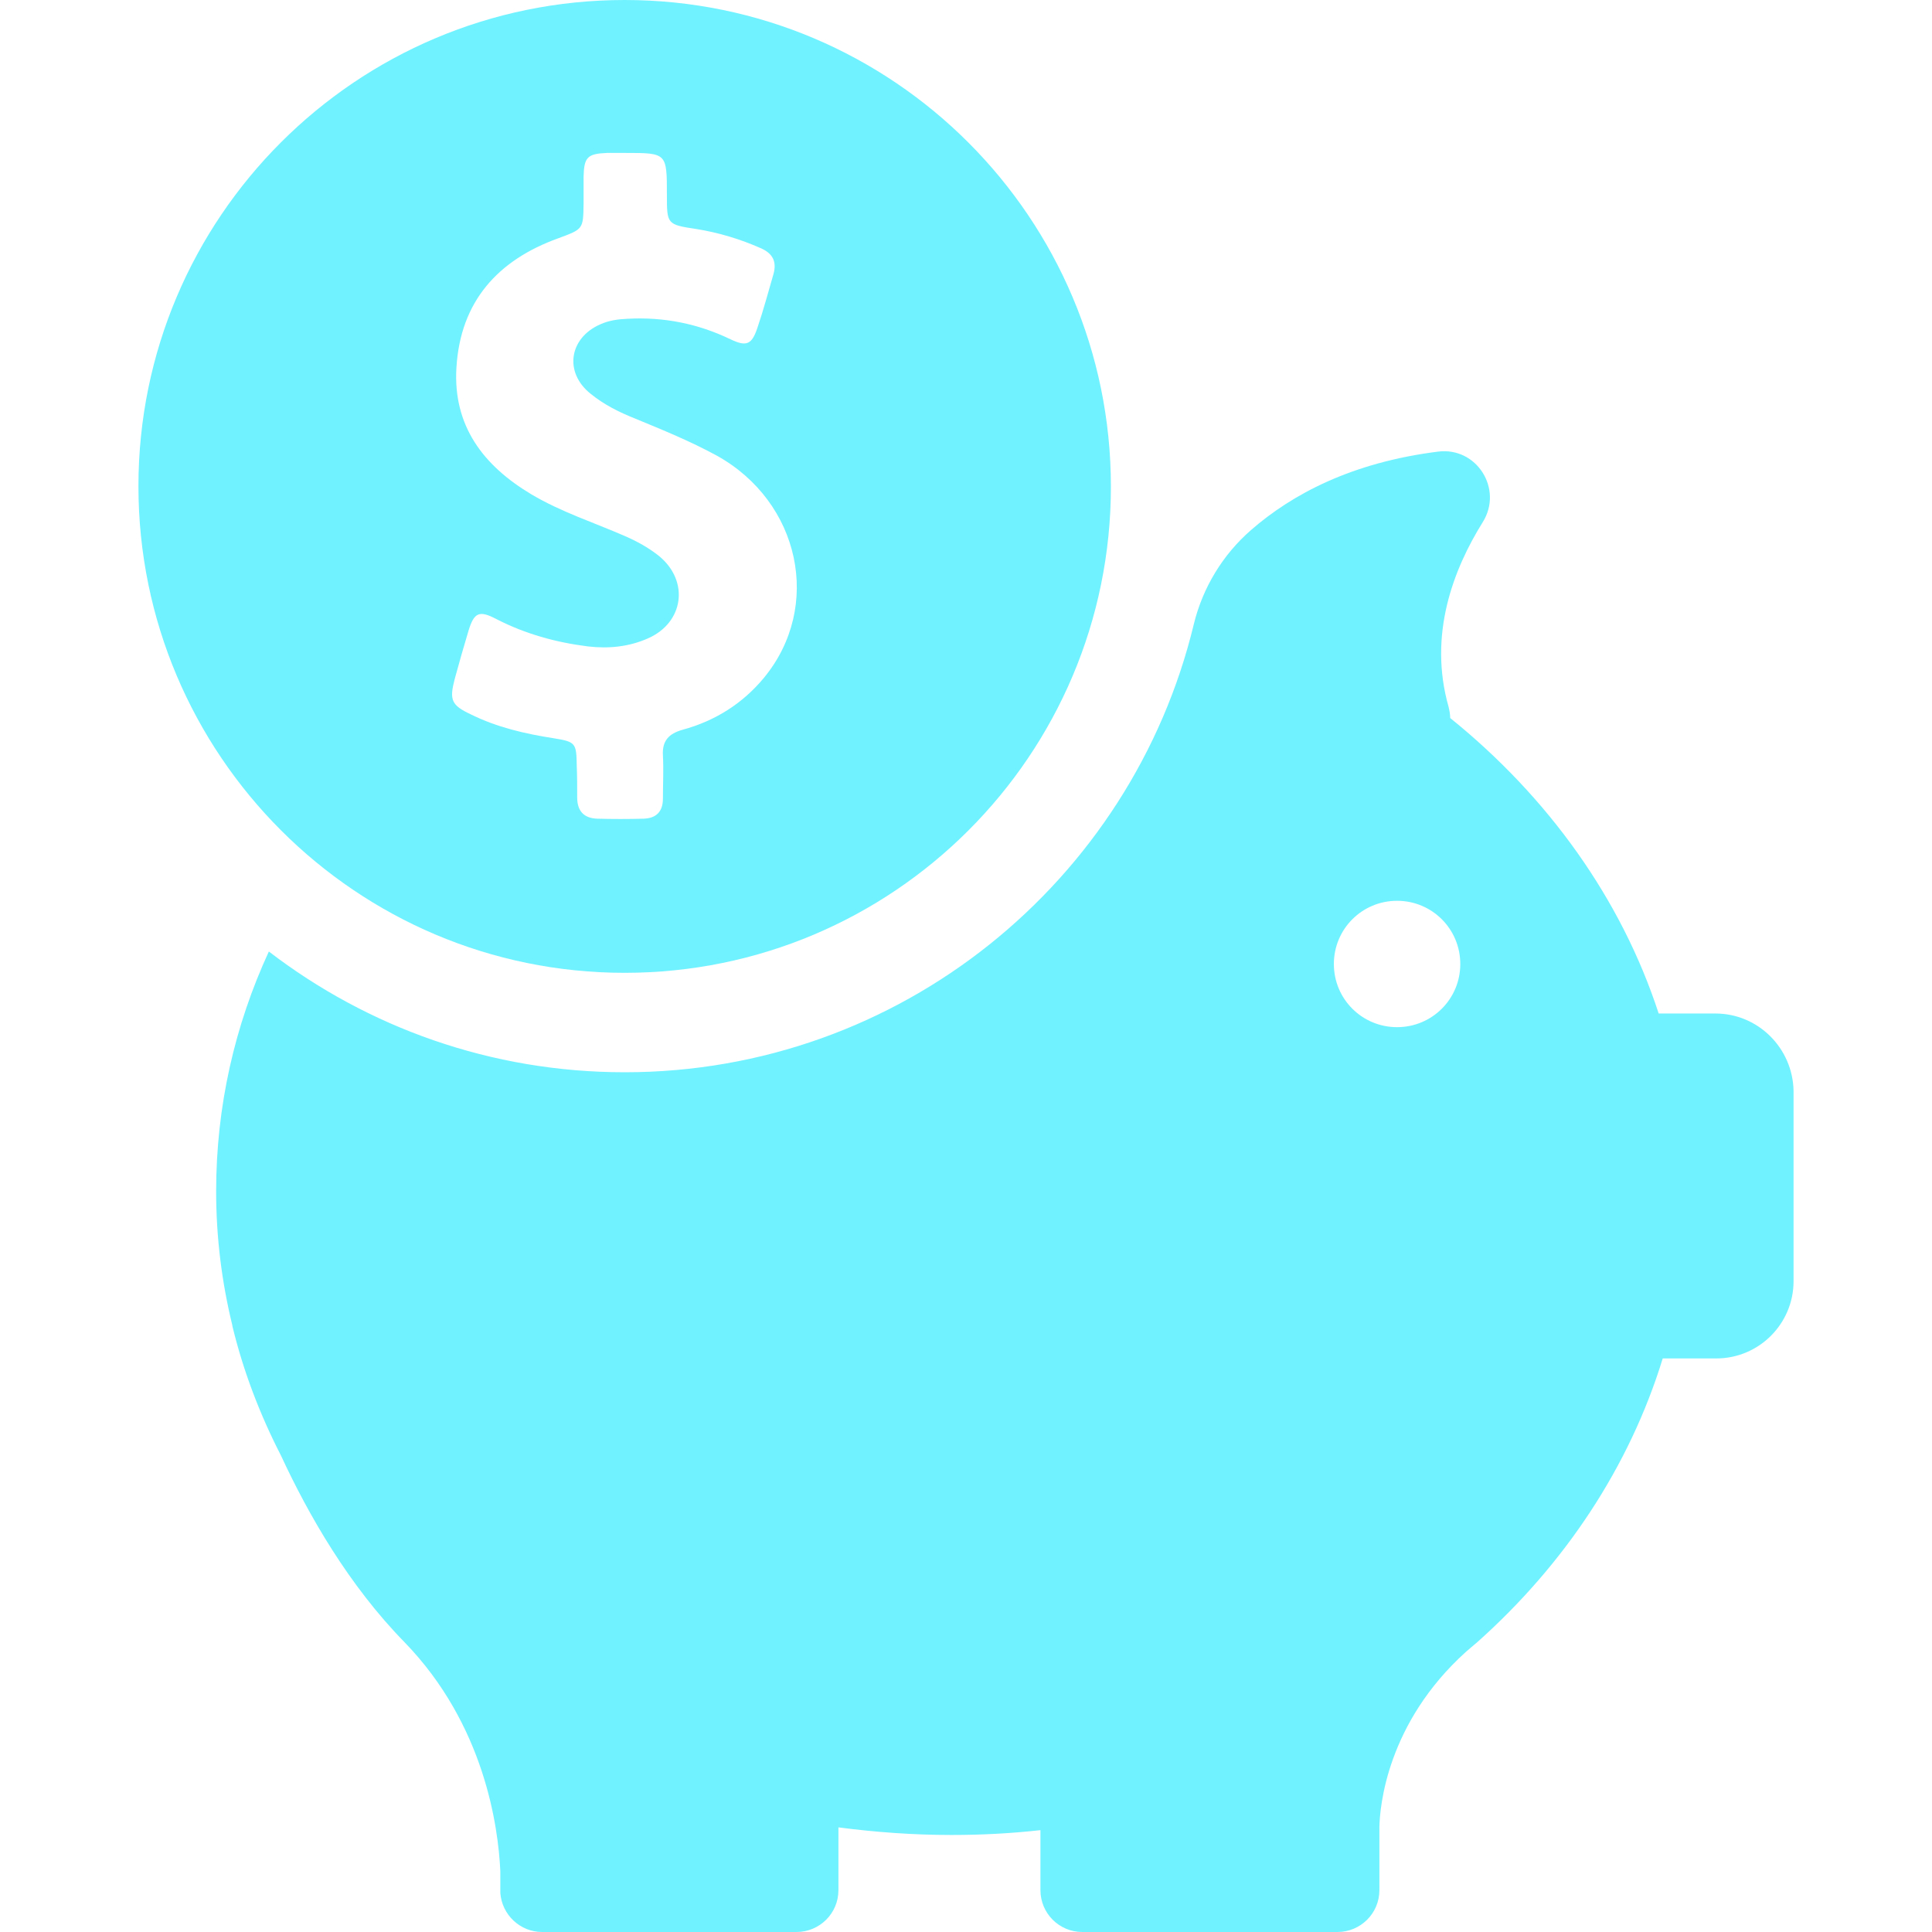
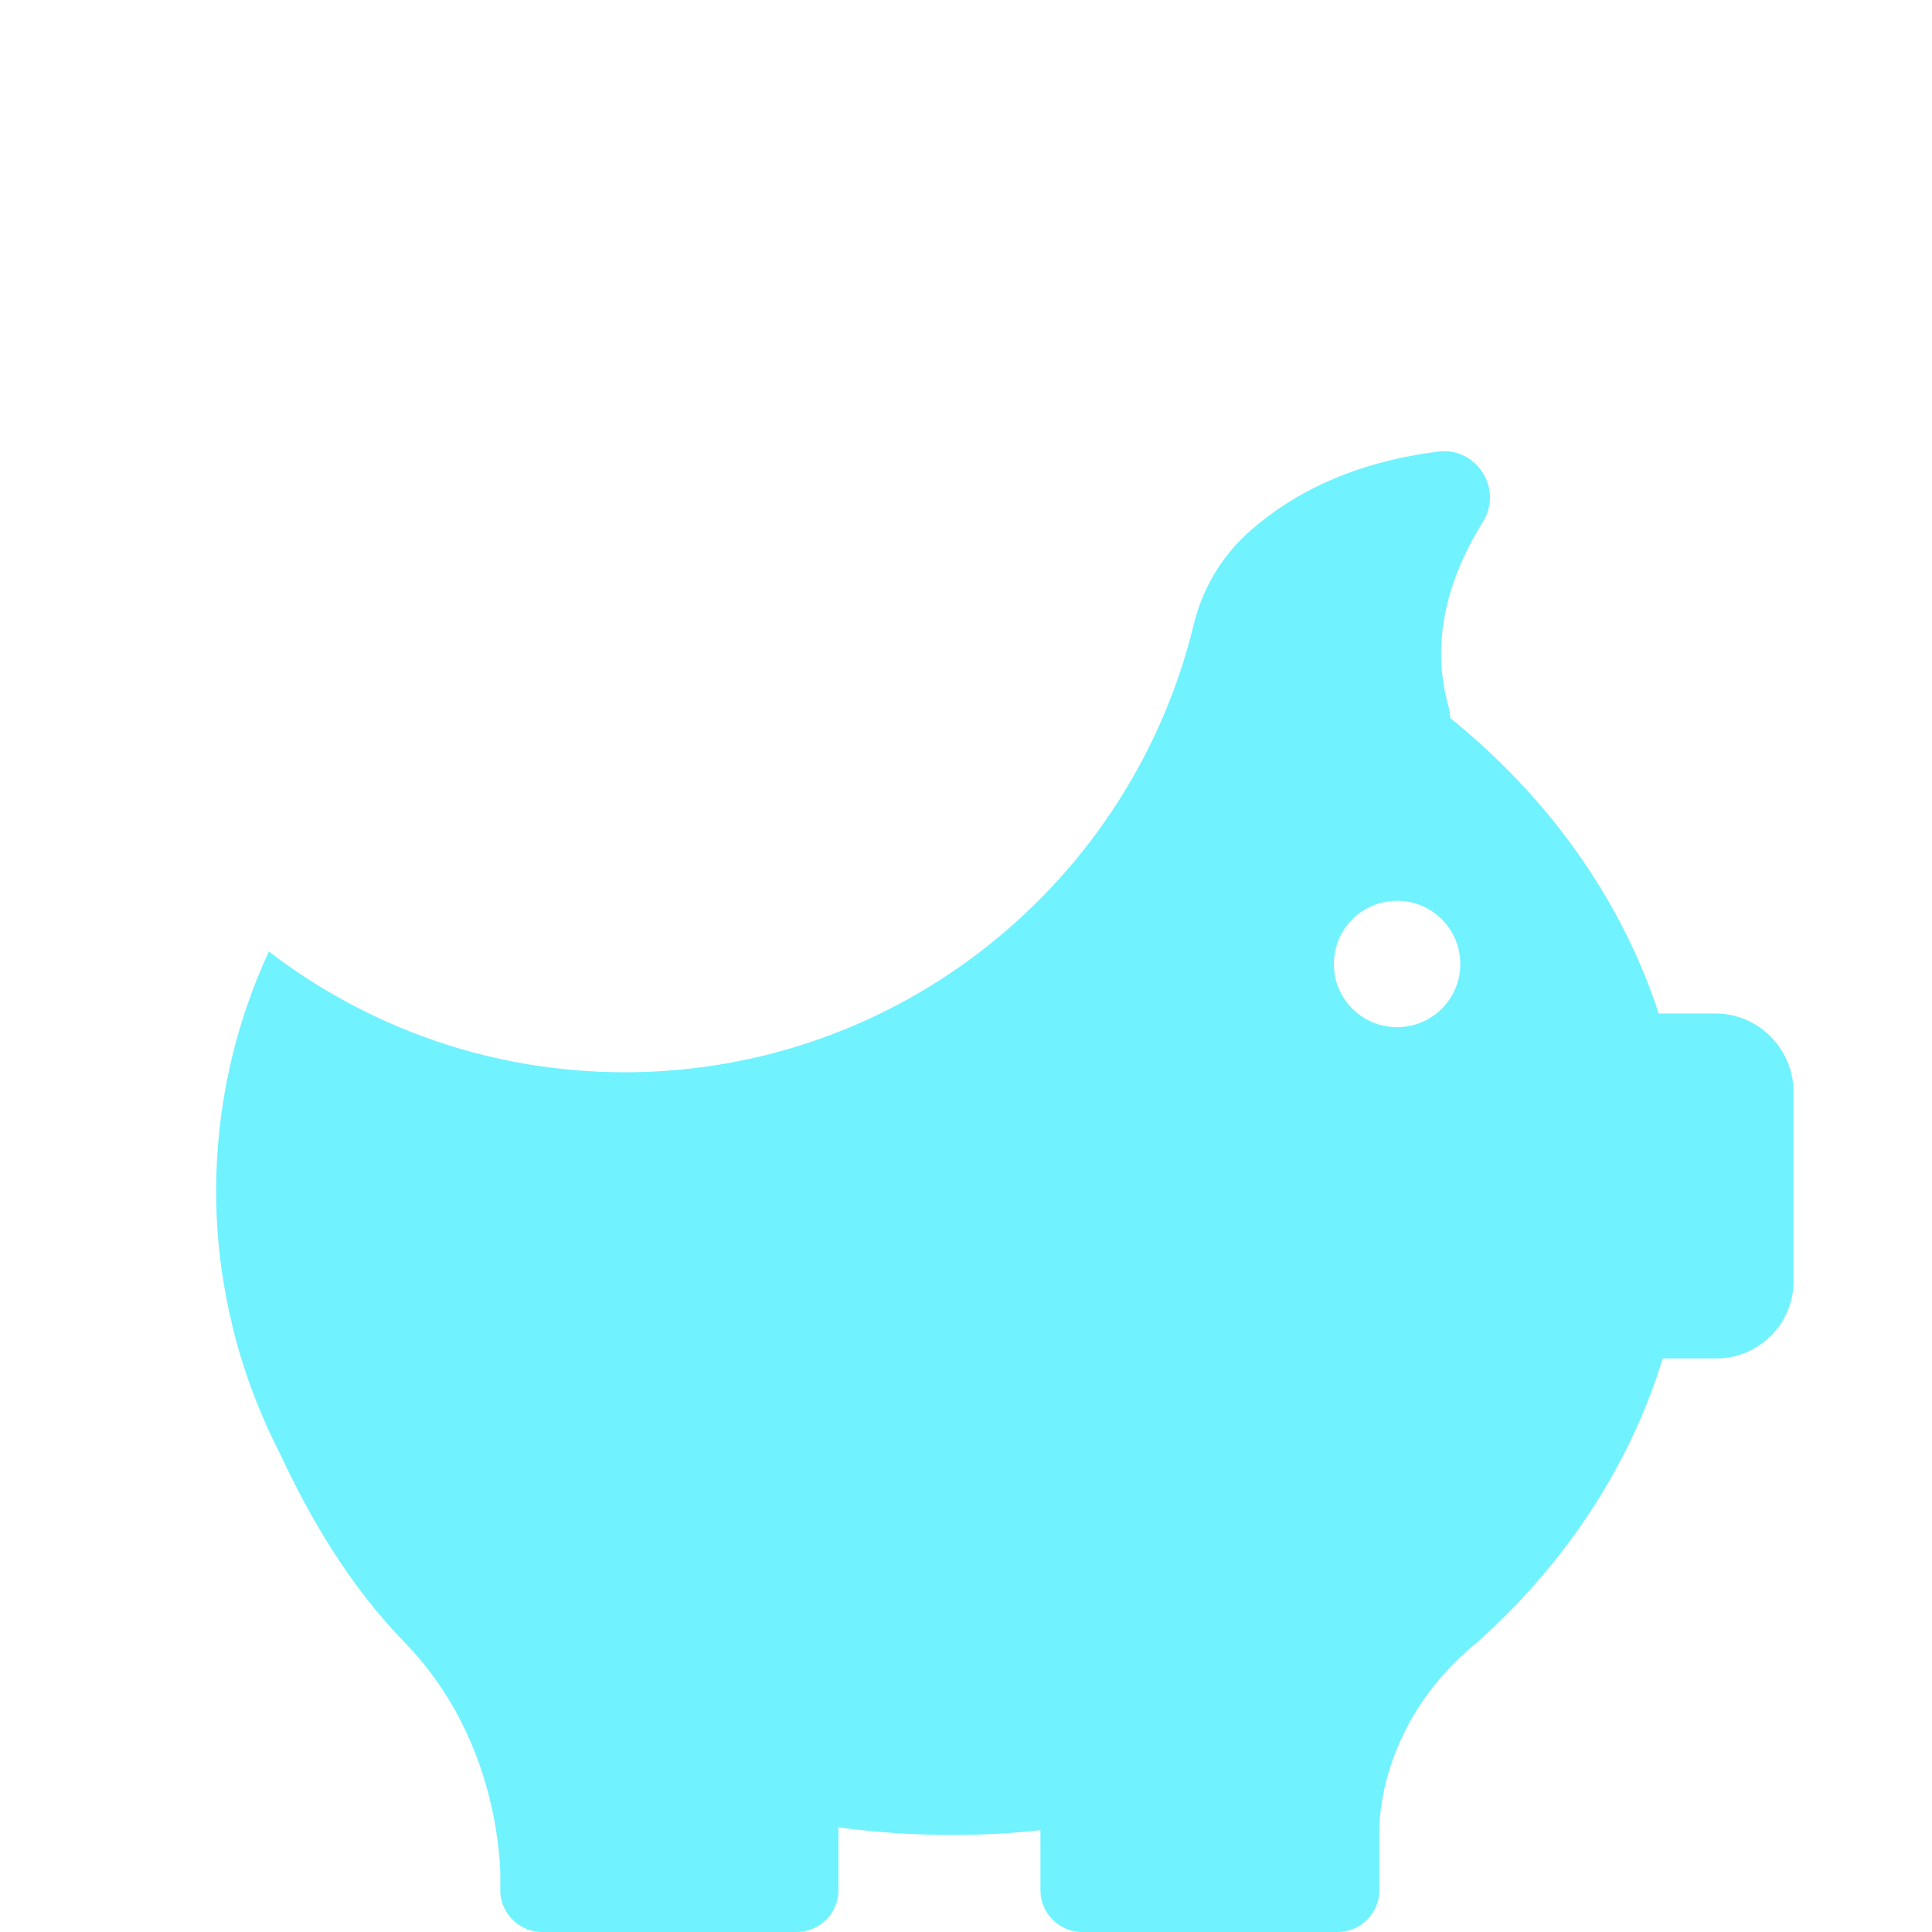
<svg xmlns="http://www.w3.org/2000/svg" width="32" height="32" viewBox="0 0 32 32" fill="none">
-   <path d="M10.346 16.113C14.793 16.113 18.4 12.507 18.4 8.06C18.4 3.613 14.793 0 10.346 0C5.9 0 2.293 3.607 2.293 8.053C2.293 12.5 5.9 16.113 10.346 16.113ZM7.533 11.24C7.606 10.973 7.68 10.713 7.76 10.447C7.853 10.14 7.94 10.107 8.22 10.253C8.7 10.5 9.206 10.64 9.74 10.707C10.08 10.747 10.42 10.713 10.733 10.573C11.326 10.313 11.42 9.627 10.92 9.213C10.746 9.073 10.553 8.967 10.353 8.88C9.833 8.653 9.293 8.48 8.8 8.187C8.006 7.713 7.5 7.053 7.56 6.087C7.626 4.993 8.246 4.307 9.246 3.947C9.66 3.793 9.66 3.8 9.666 3.367C9.666 3.22 9.666 3.073 9.666 2.927C9.673 2.6 9.733 2.547 10.053 2.533C10.153 2.533 10.253 2.533 10.353 2.533C11.046 2.533 11.046 2.533 11.046 3.227C11.046 3.713 11.046 3.72 11.533 3.793C11.906 3.853 12.26 3.96 12.606 4.113C12.8 4.2 12.866 4.333 12.813 4.533C12.726 4.833 12.646 5.133 12.546 5.427C12.453 5.707 12.366 5.747 12.1 5.62C11.56 5.36 10.993 5.247 10.393 5.28C10.233 5.287 10.086 5.307 9.94 5.373C9.426 5.6 9.34 6.167 9.78 6.52C10 6.7 10.253 6.827 10.52 6.933C10.973 7.12 11.433 7.307 11.873 7.547C13.253 8.313 13.626 10.047 12.653 11.227C12.3 11.653 11.846 11.94 11.306 12.087C11.073 12.153 10.966 12.273 10.98 12.513C10.993 12.753 10.98 12.987 10.98 13.227C10.98 13.44 10.873 13.553 10.66 13.56C10.406 13.567 10.146 13.567 9.893 13.56C9.666 13.553 9.56 13.427 9.56 13.207C9.56 13.033 9.56 12.86 9.553 12.687C9.546 12.307 9.54 12.287 9.166 12.227C8.693 12.153 8.233 12.047 7.8 11.833C7.473 11.68 7.44 11.593 7.533 11.24Z" fill="#70F2FF" />
  <path d="M28.413 16.787H27.473C26.853 14.887 25.64 13.2 24.02 11.893C24.02 11.833 24.007 11.767 23.993 11.707C23.653 10.513 24.073 9.427 24.56 8.647C24.9 8.1 24.46 7.4 23.82 7.48C22.387 7.66 21.4 8.187 20.72 8.78C20.253 9.187 19.92 9.733 19.773 10.34C18.747 14.593 14.913 17.76 10.347 17.76C8.127 17.76 6.087 17.013 4.453 15.76C3.887 16.987 3.58 18.327 3.58 19.733C3.58 20.493 3.673 21.233 3.847 21.947C3.847 21.947 3.847 21.96 3.853 21.98C4.033 22.72 4.307 23.433 4.653 24.107C5.113 25.1 5.78 26.26 6.7 27.2C8.027 28.567 8.253 30.26 8.287 30.993V31.307C8.287 31.32 8.287 31.333 8.287 31.347C8.287 31.353 8.287 31.353 8.287 31.353C8.313 31.713 8.613 32 8.98 32H13.193C13.573 32 13.887 31.693 13.887 31.307V30.267C14.5 30.347 15.127 30.393 15.76 30.393C16.26 30.393 16.747 30.367 17.233 30.313V31.307C17.233 31.687 17.54 32 17.927 32H22.153C22.533 32 22.847 31.693 22.847 31.307V30.267C22.853 29.92 22.973 28.54 24.28 27.36C24.327 27.32 24.373 27.28 24.42 27.24C24.433 27.227 24.447 27.22 24.46 27.207C25.913 25.913 26.987 24.3 27.54 22.5H28.427C29.133 22.5 29.707 21.927 29.707 21.22V18.067C29.693 17.36 29.12 16.787 28.413 16.787ZM23.14 17.013C22.56 17.013 22.093 16.547 22.093 15.967C22.093 15.387 22.56 14.92 23.14 14.92C23.72 14.92 24.187 15.387 24.187 15.967C24.187 16.547 23.72 17.013 23.14 17.013Z" fill="#70F2FF" />
</svg>